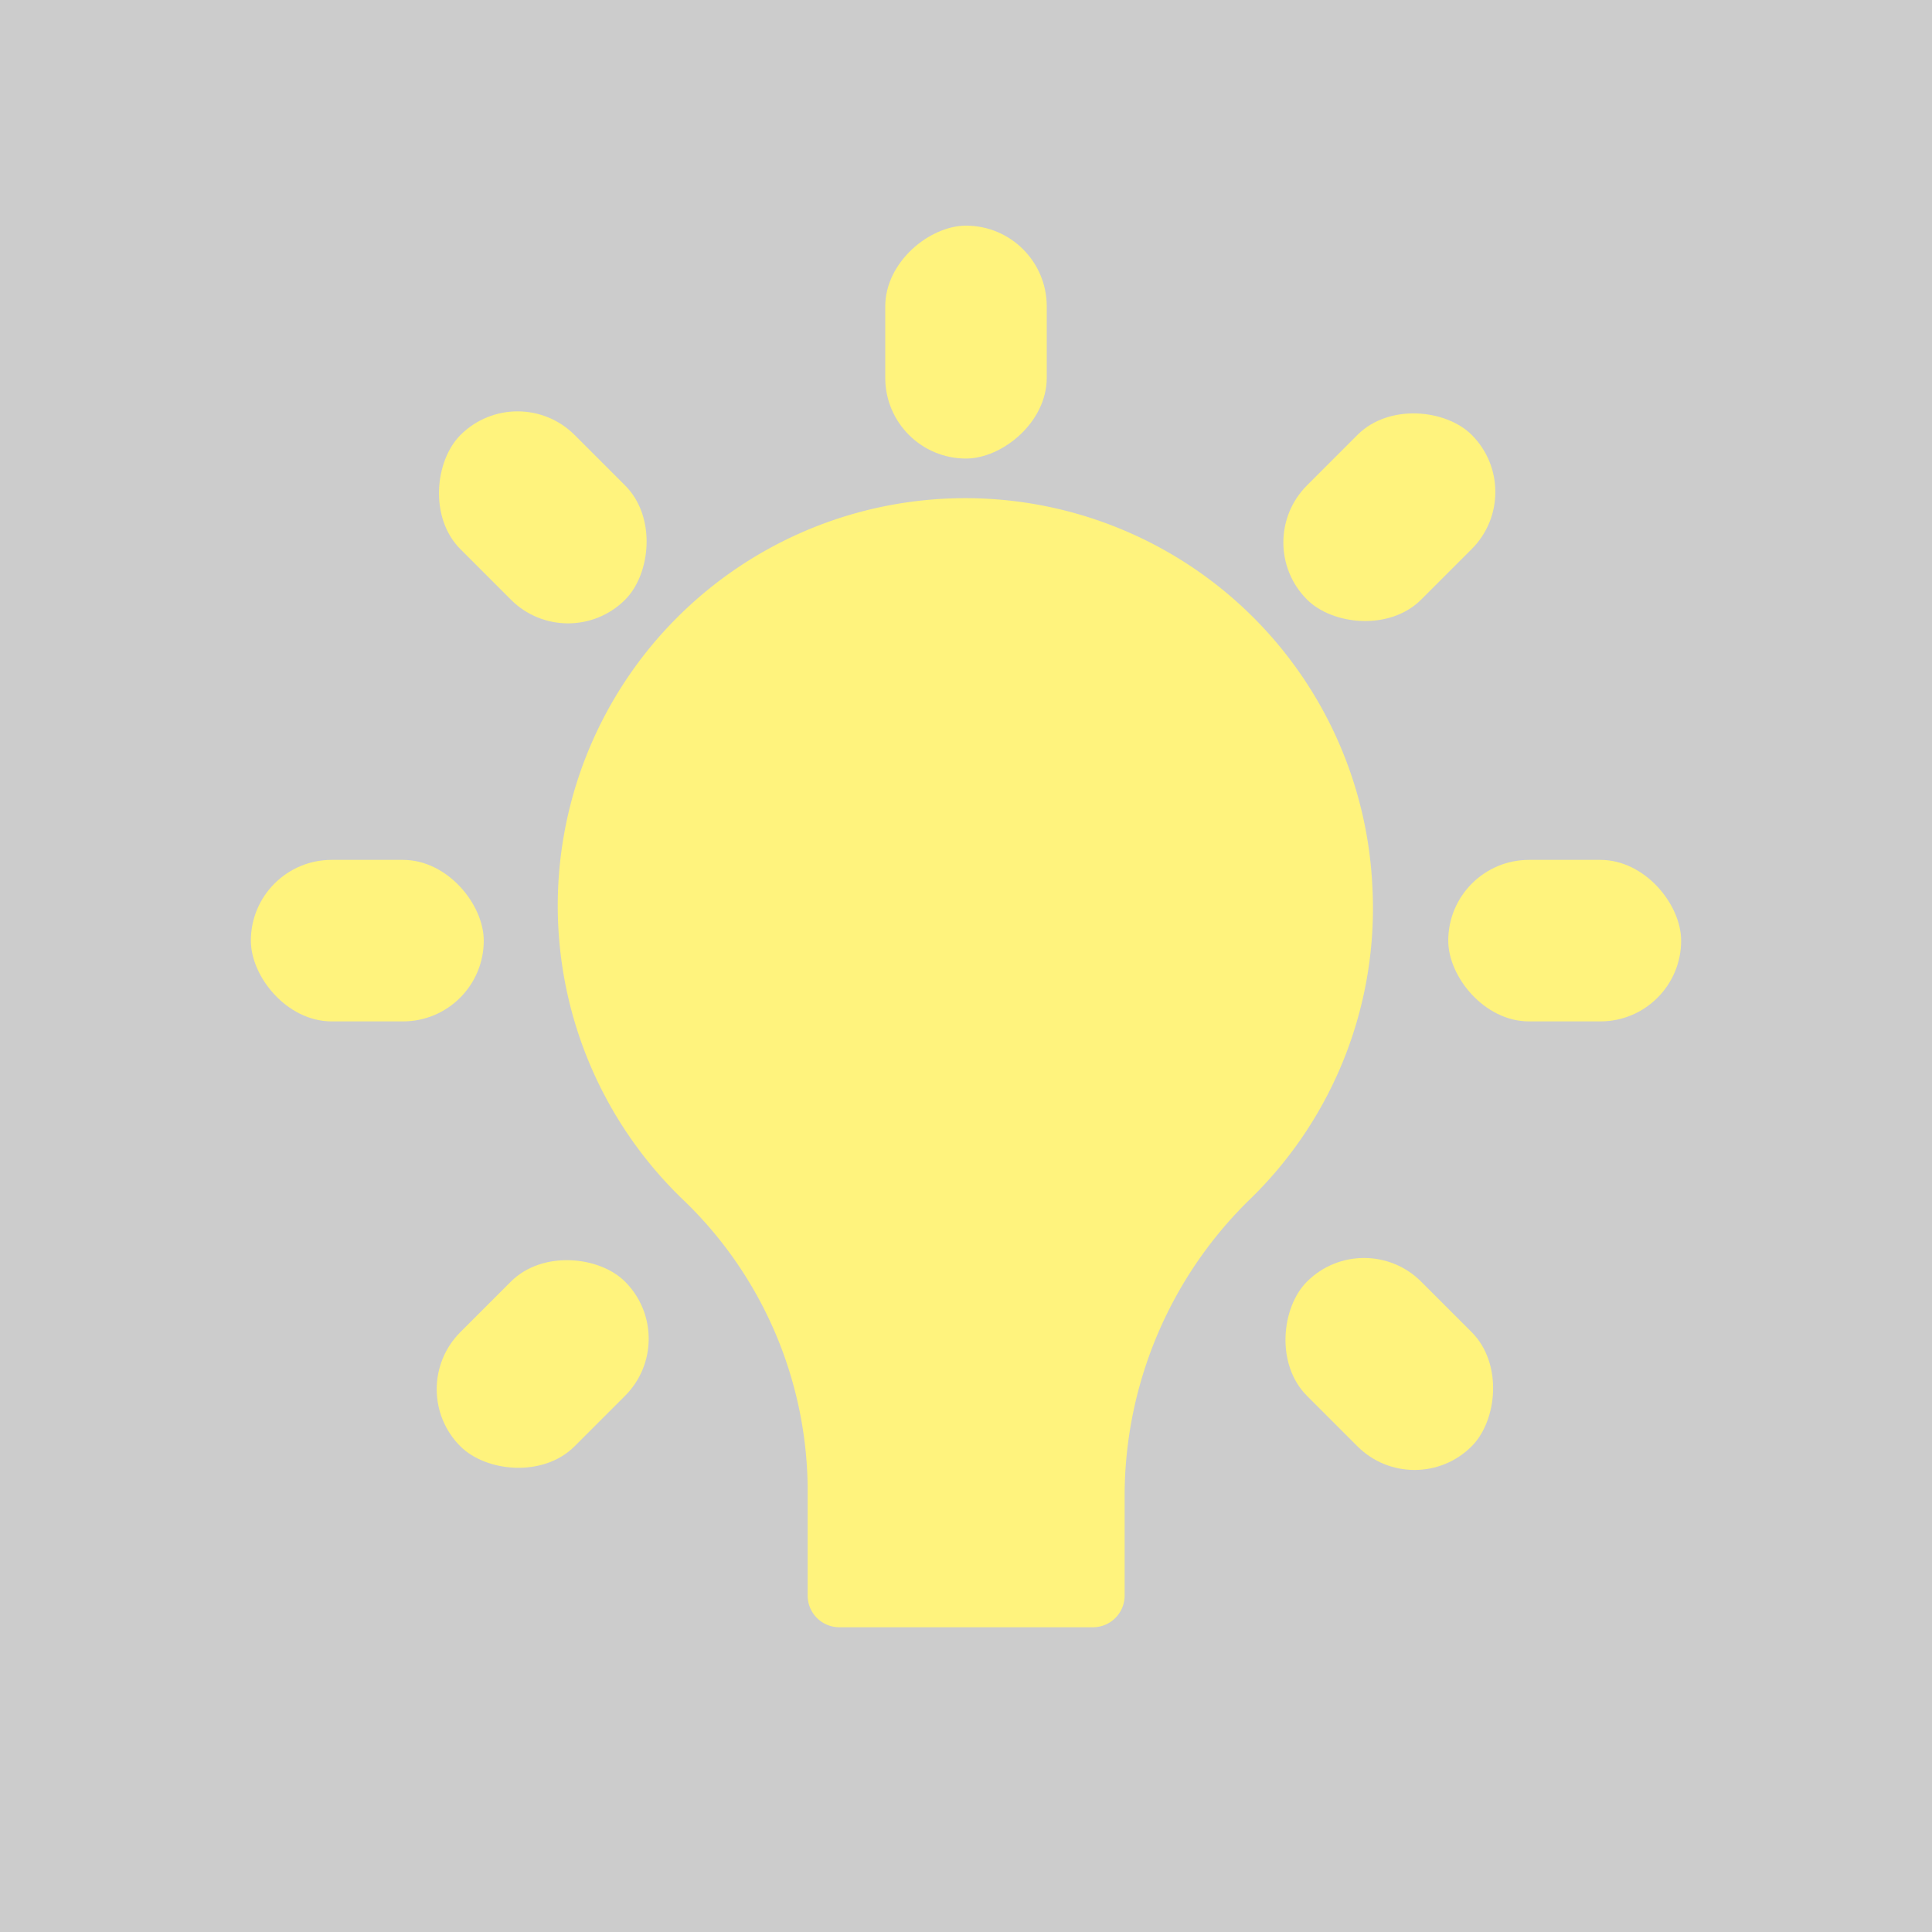
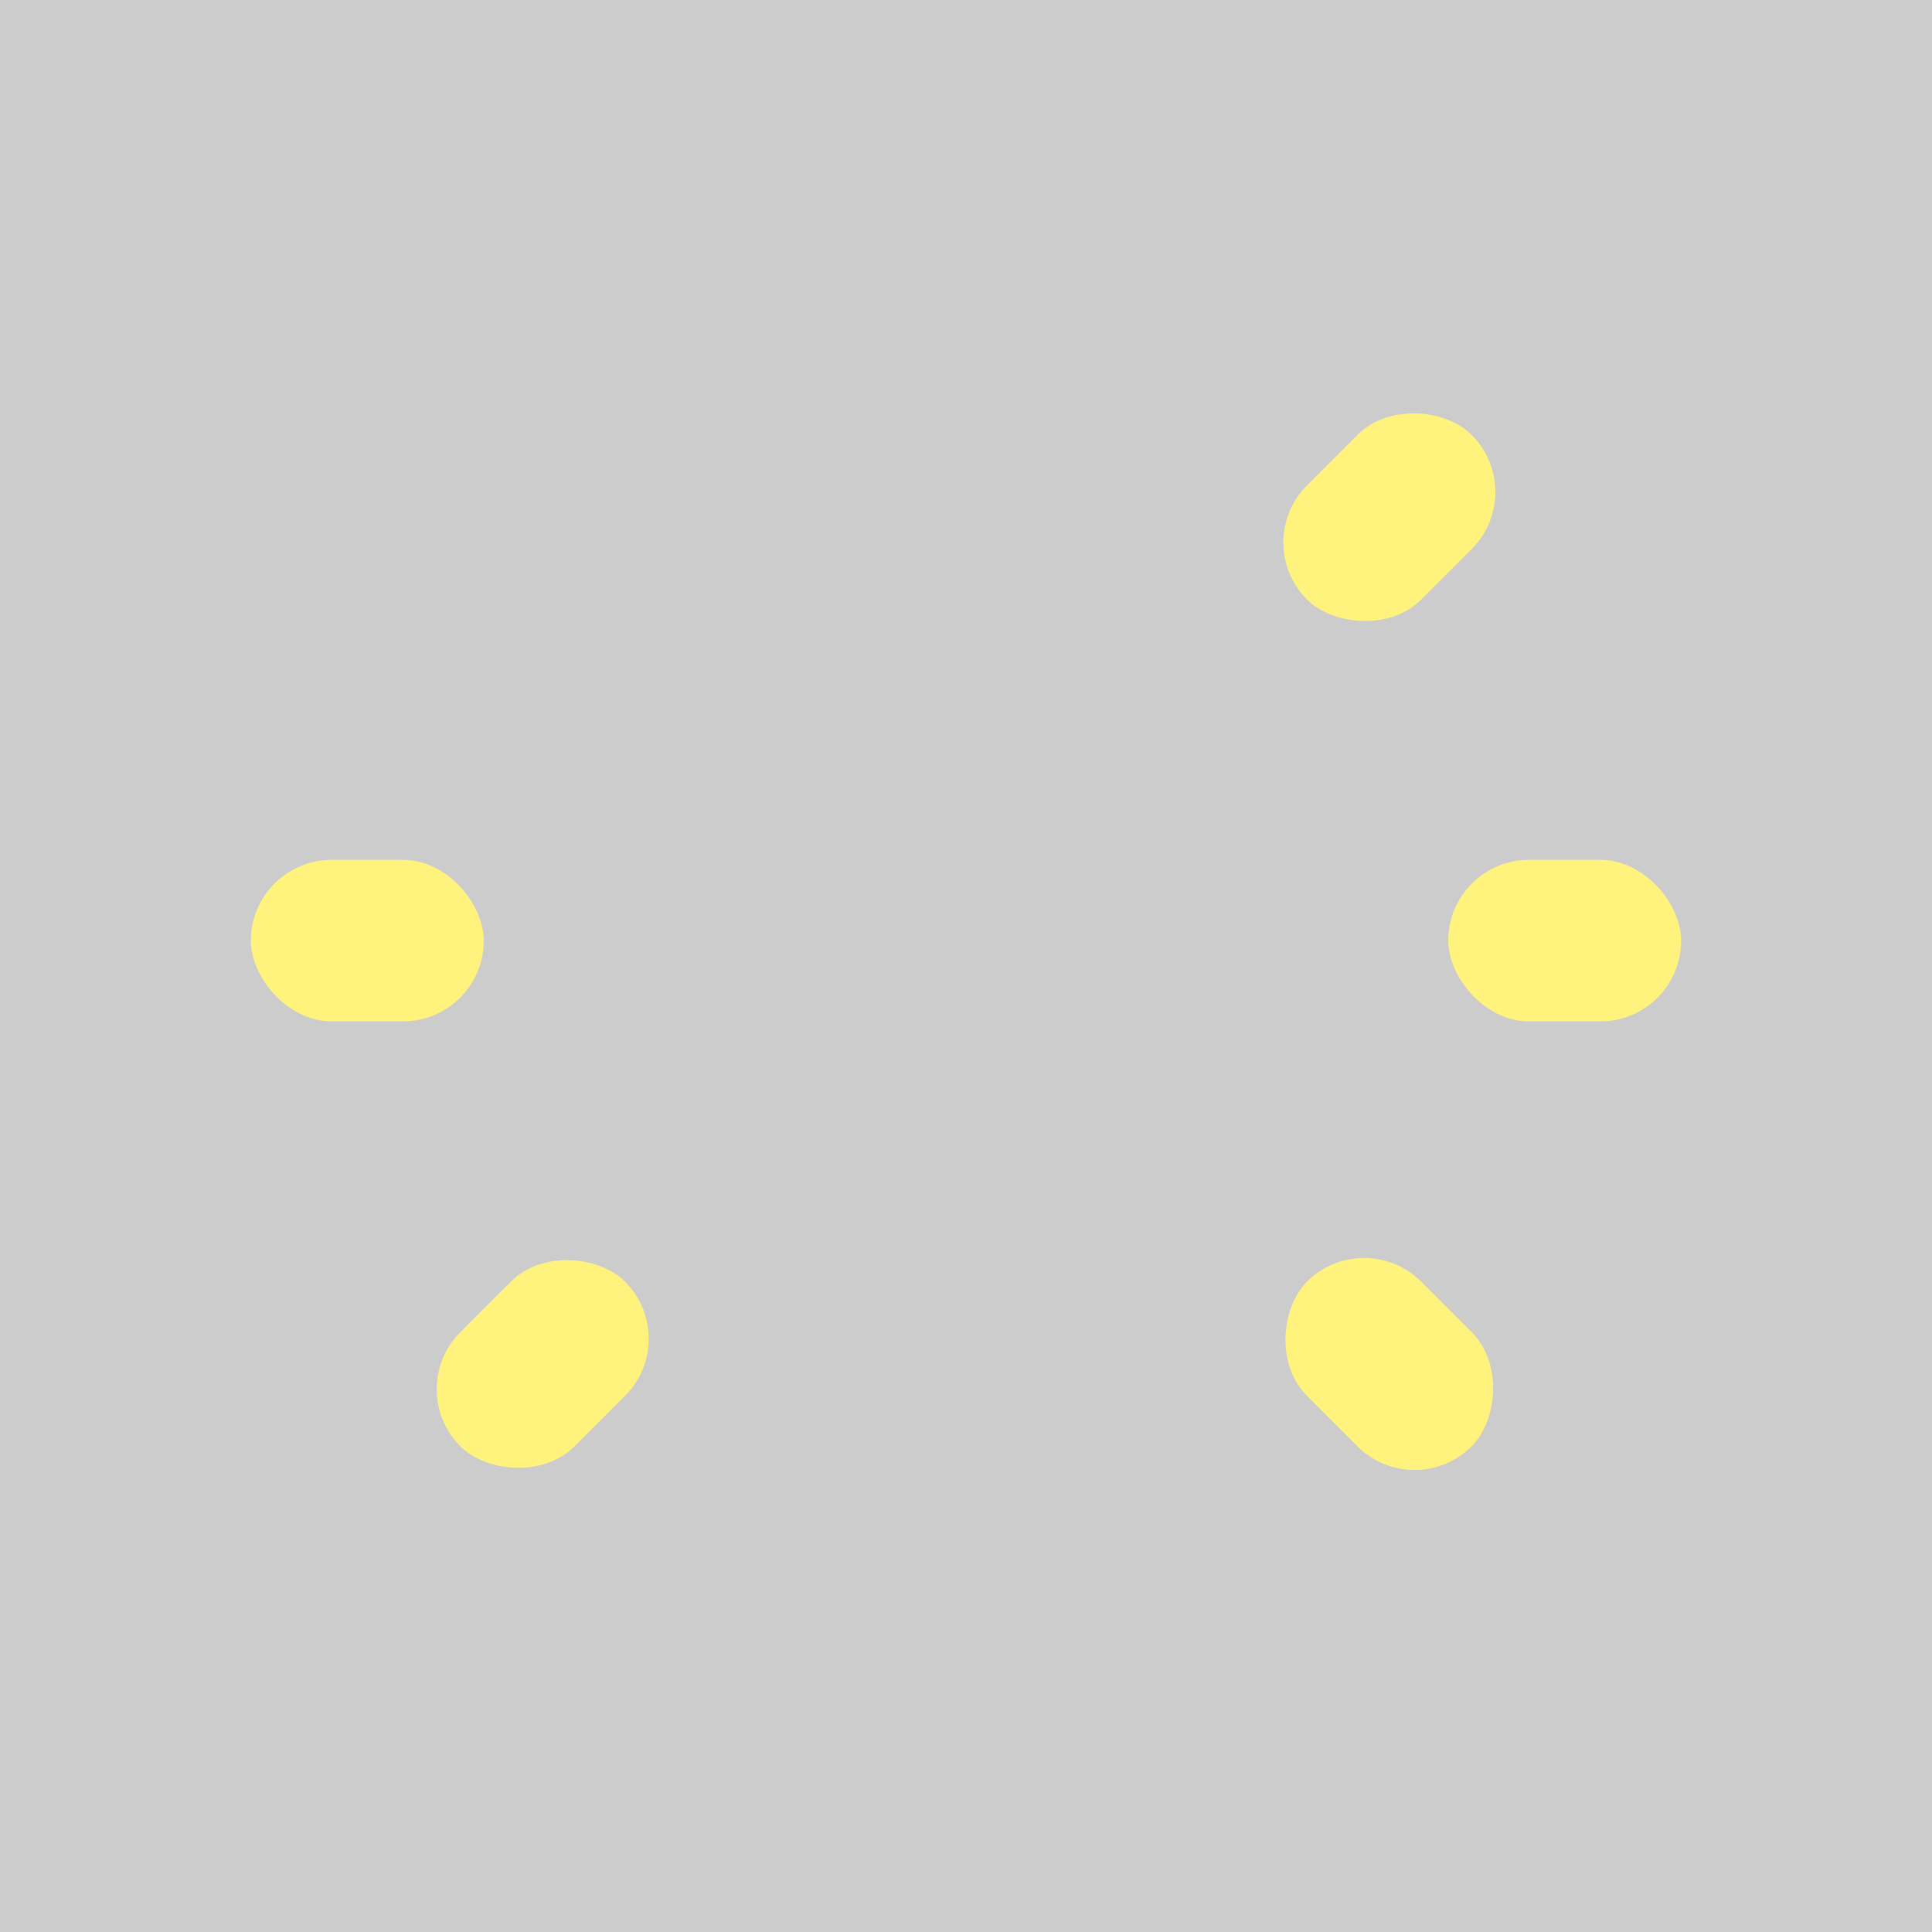
<svg xmlns="http://www.w3.org/2000/svg" id="WIP" viewBox="0 0 128 128">
  <rect width="100%" height="100%" fill="#cccccc" />
  <defs>
    <style>.cls-1{fill:#fff37d;}</style>
  </defs>
-   <path class="cls-1" d="M90.92,58.68a26.87,26.87,0,0,1-8,20.67,27.47,27.47,0,0,0-8.41,19.54v6.82a2.1,2.1,0,0,1-2.1,2.1H55.61a2.1,2.1,0,0,1-2.1-2.1V98.56a26.77,26.77,0,0,0-8.3-19.12A27,27,0,1,1,90.92,58.68Z" />
  <rect class="cls-1" x="16.62" y="56.97" width="15.43" height="10.7" rx="5.35" />
  <rect class="cls-1" x="95.95" y="56.97" width="15.43" height="10.7" rx="5.35" />
-   <rect class="cls-1" x="28.24" y="28.92" width="15.43" height="10.7" rx="5.35" transform="translate(34.77 -15.38) rotate(45)" />
  <rect class="cls-1" x="84.33" y="85.02" width="15.43" height="10.7" rx="5.35" transform="translate(90.86 -38.62) rotate(45)" />
  <rect class="cls-1" x="28.24" y="85.02" width="15.43" height="10.7" rx="5.35" transform="translate(-53.37 51.89) rotate(-45)" />
  <rect class="cls-1" x="84.33" y="28.92" width="15.43" height="10.7" rx="5.35" transform="translate(2.73 75.12) rotate(-45)" />
-   <rect class="cls-1" x="56.29" y="17.31" width="15.43" height="10.7" rx="5.35" transform="matrix(0, 1, -1, 0, 86.66, -41.34)" />
</svg>